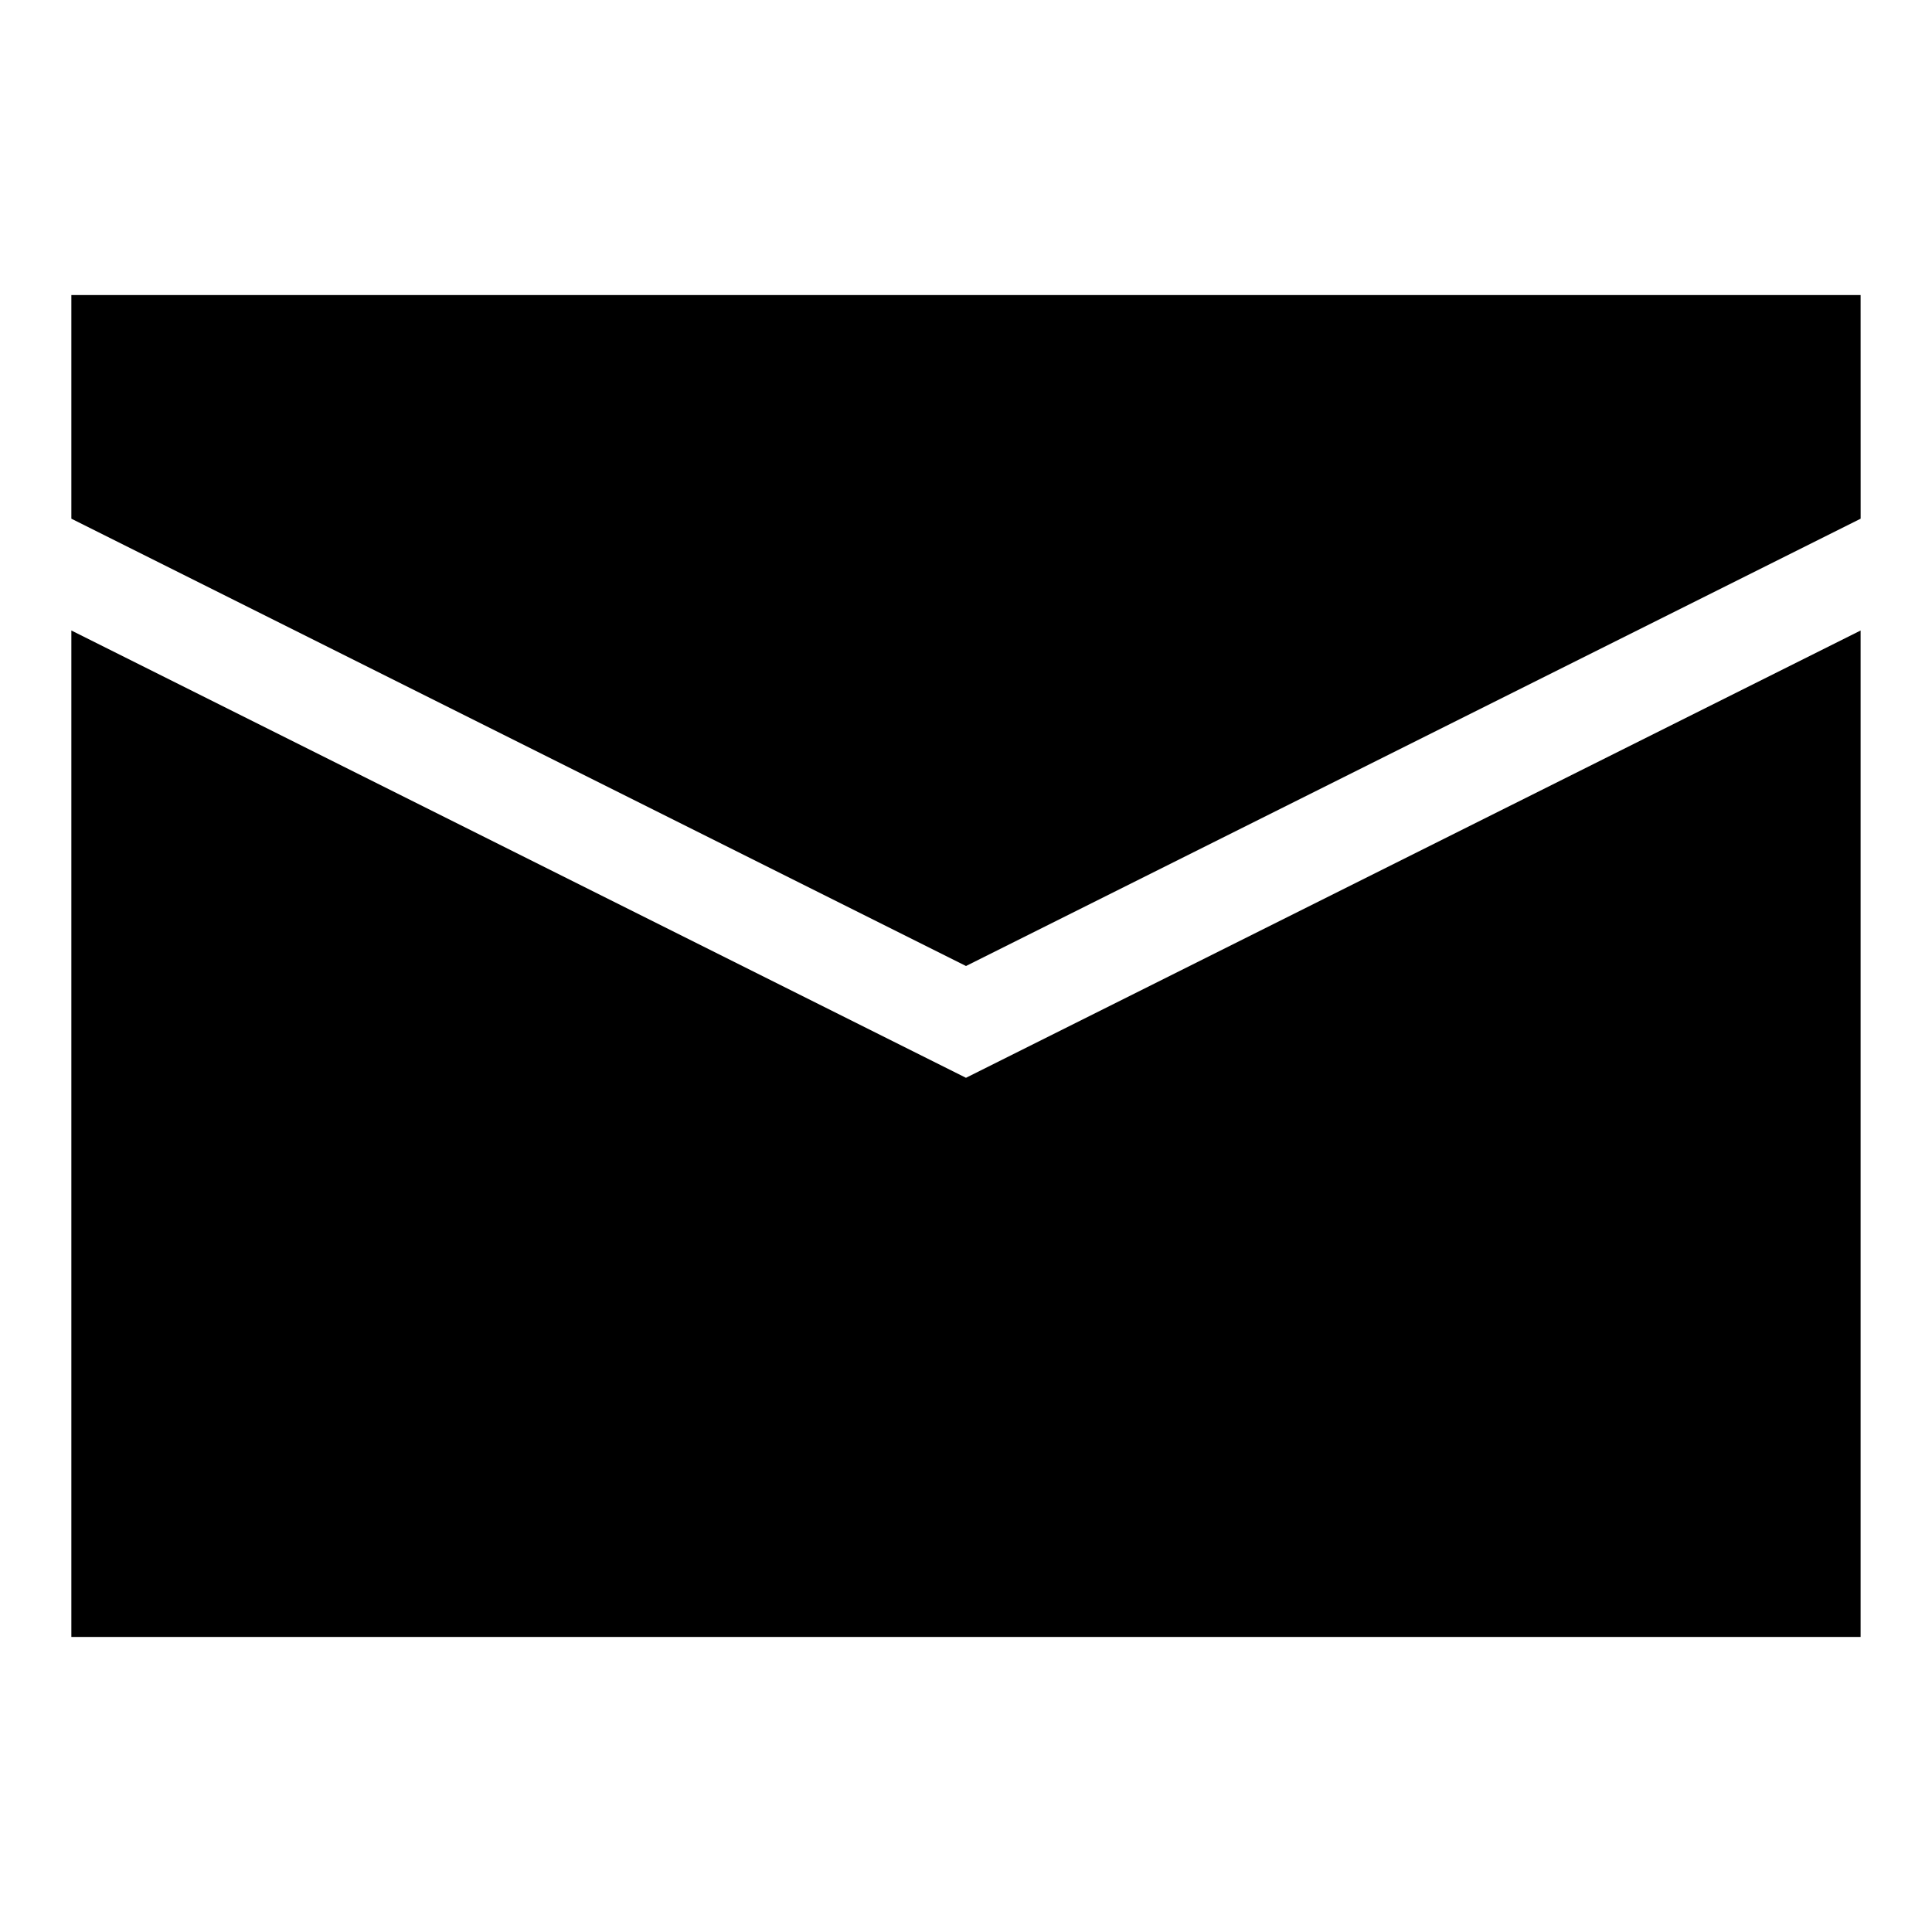
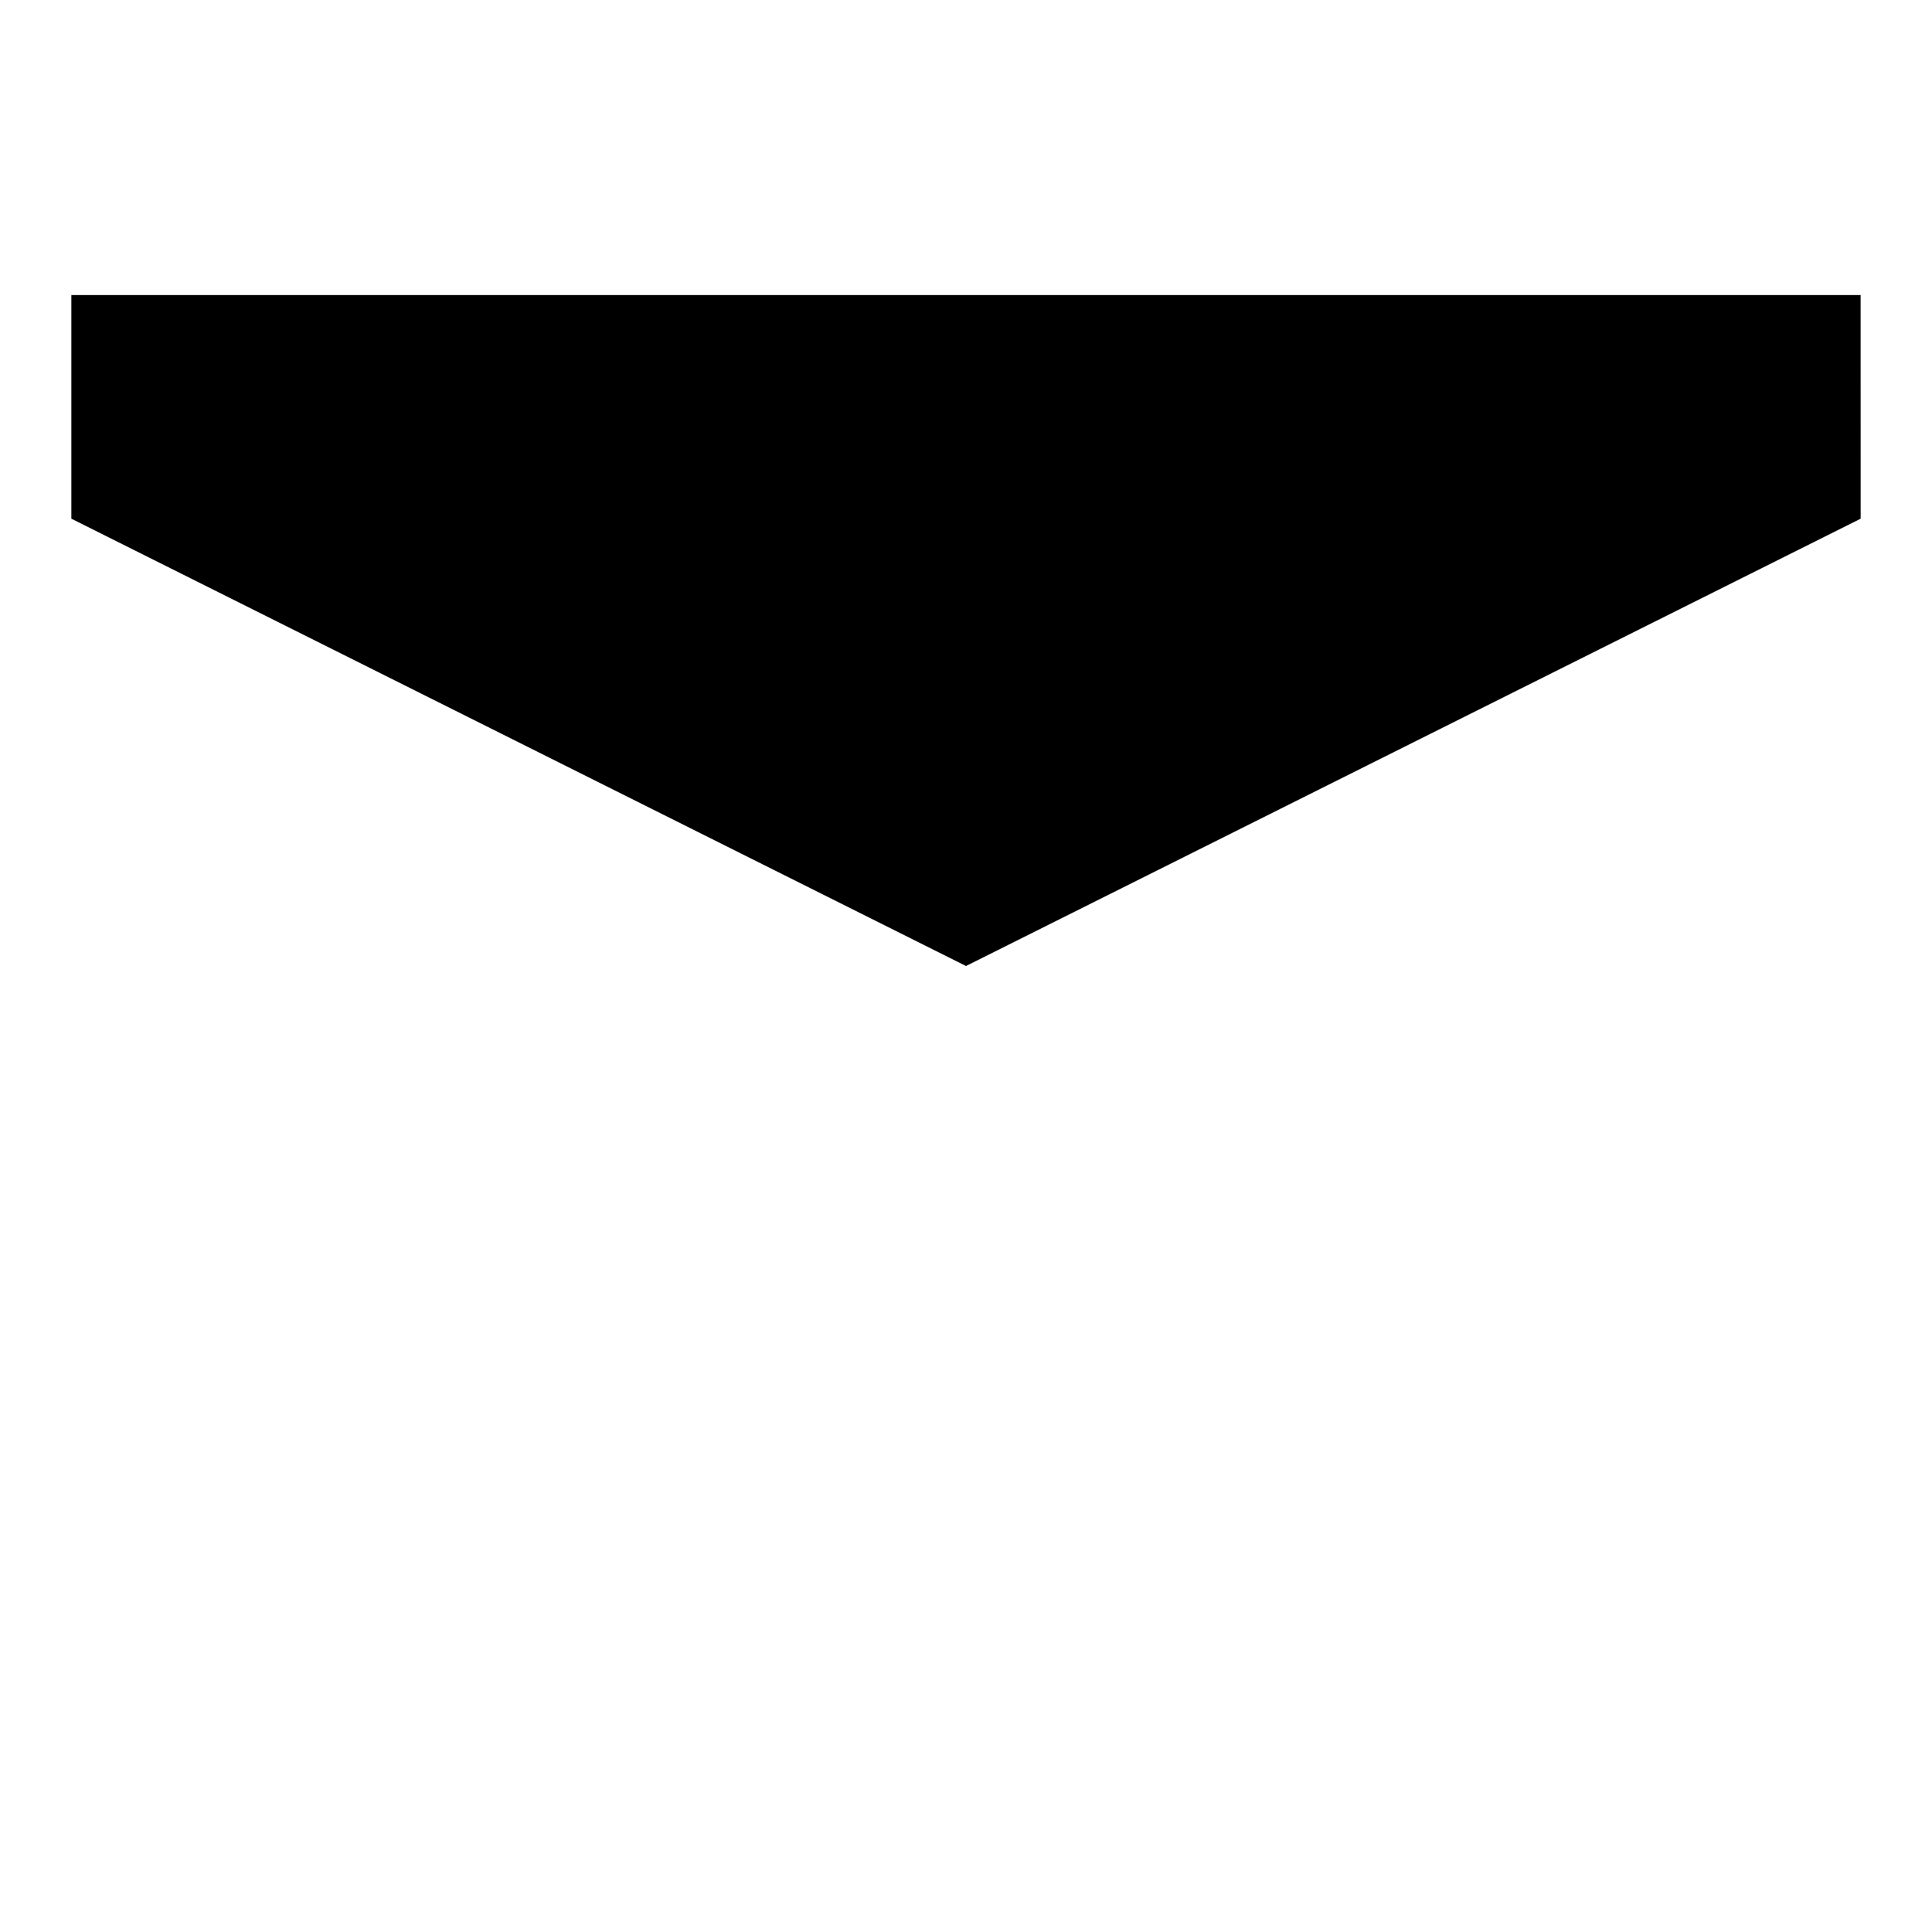
<svg xmlns="http://www.w3.org/2000/svg" fill="#000000" width="800px" height="800px" version="1.1" viewBox="144 144 512 512">
  <g>
    <path d="m637.09 281.46-237.09 118.54-237.09-118.54v-59.273h474.17z" />
-     <path d="m162.91 311.09v266.72h474.17v-266.72l-237.09 118.54z" />
  </g>
</svg>